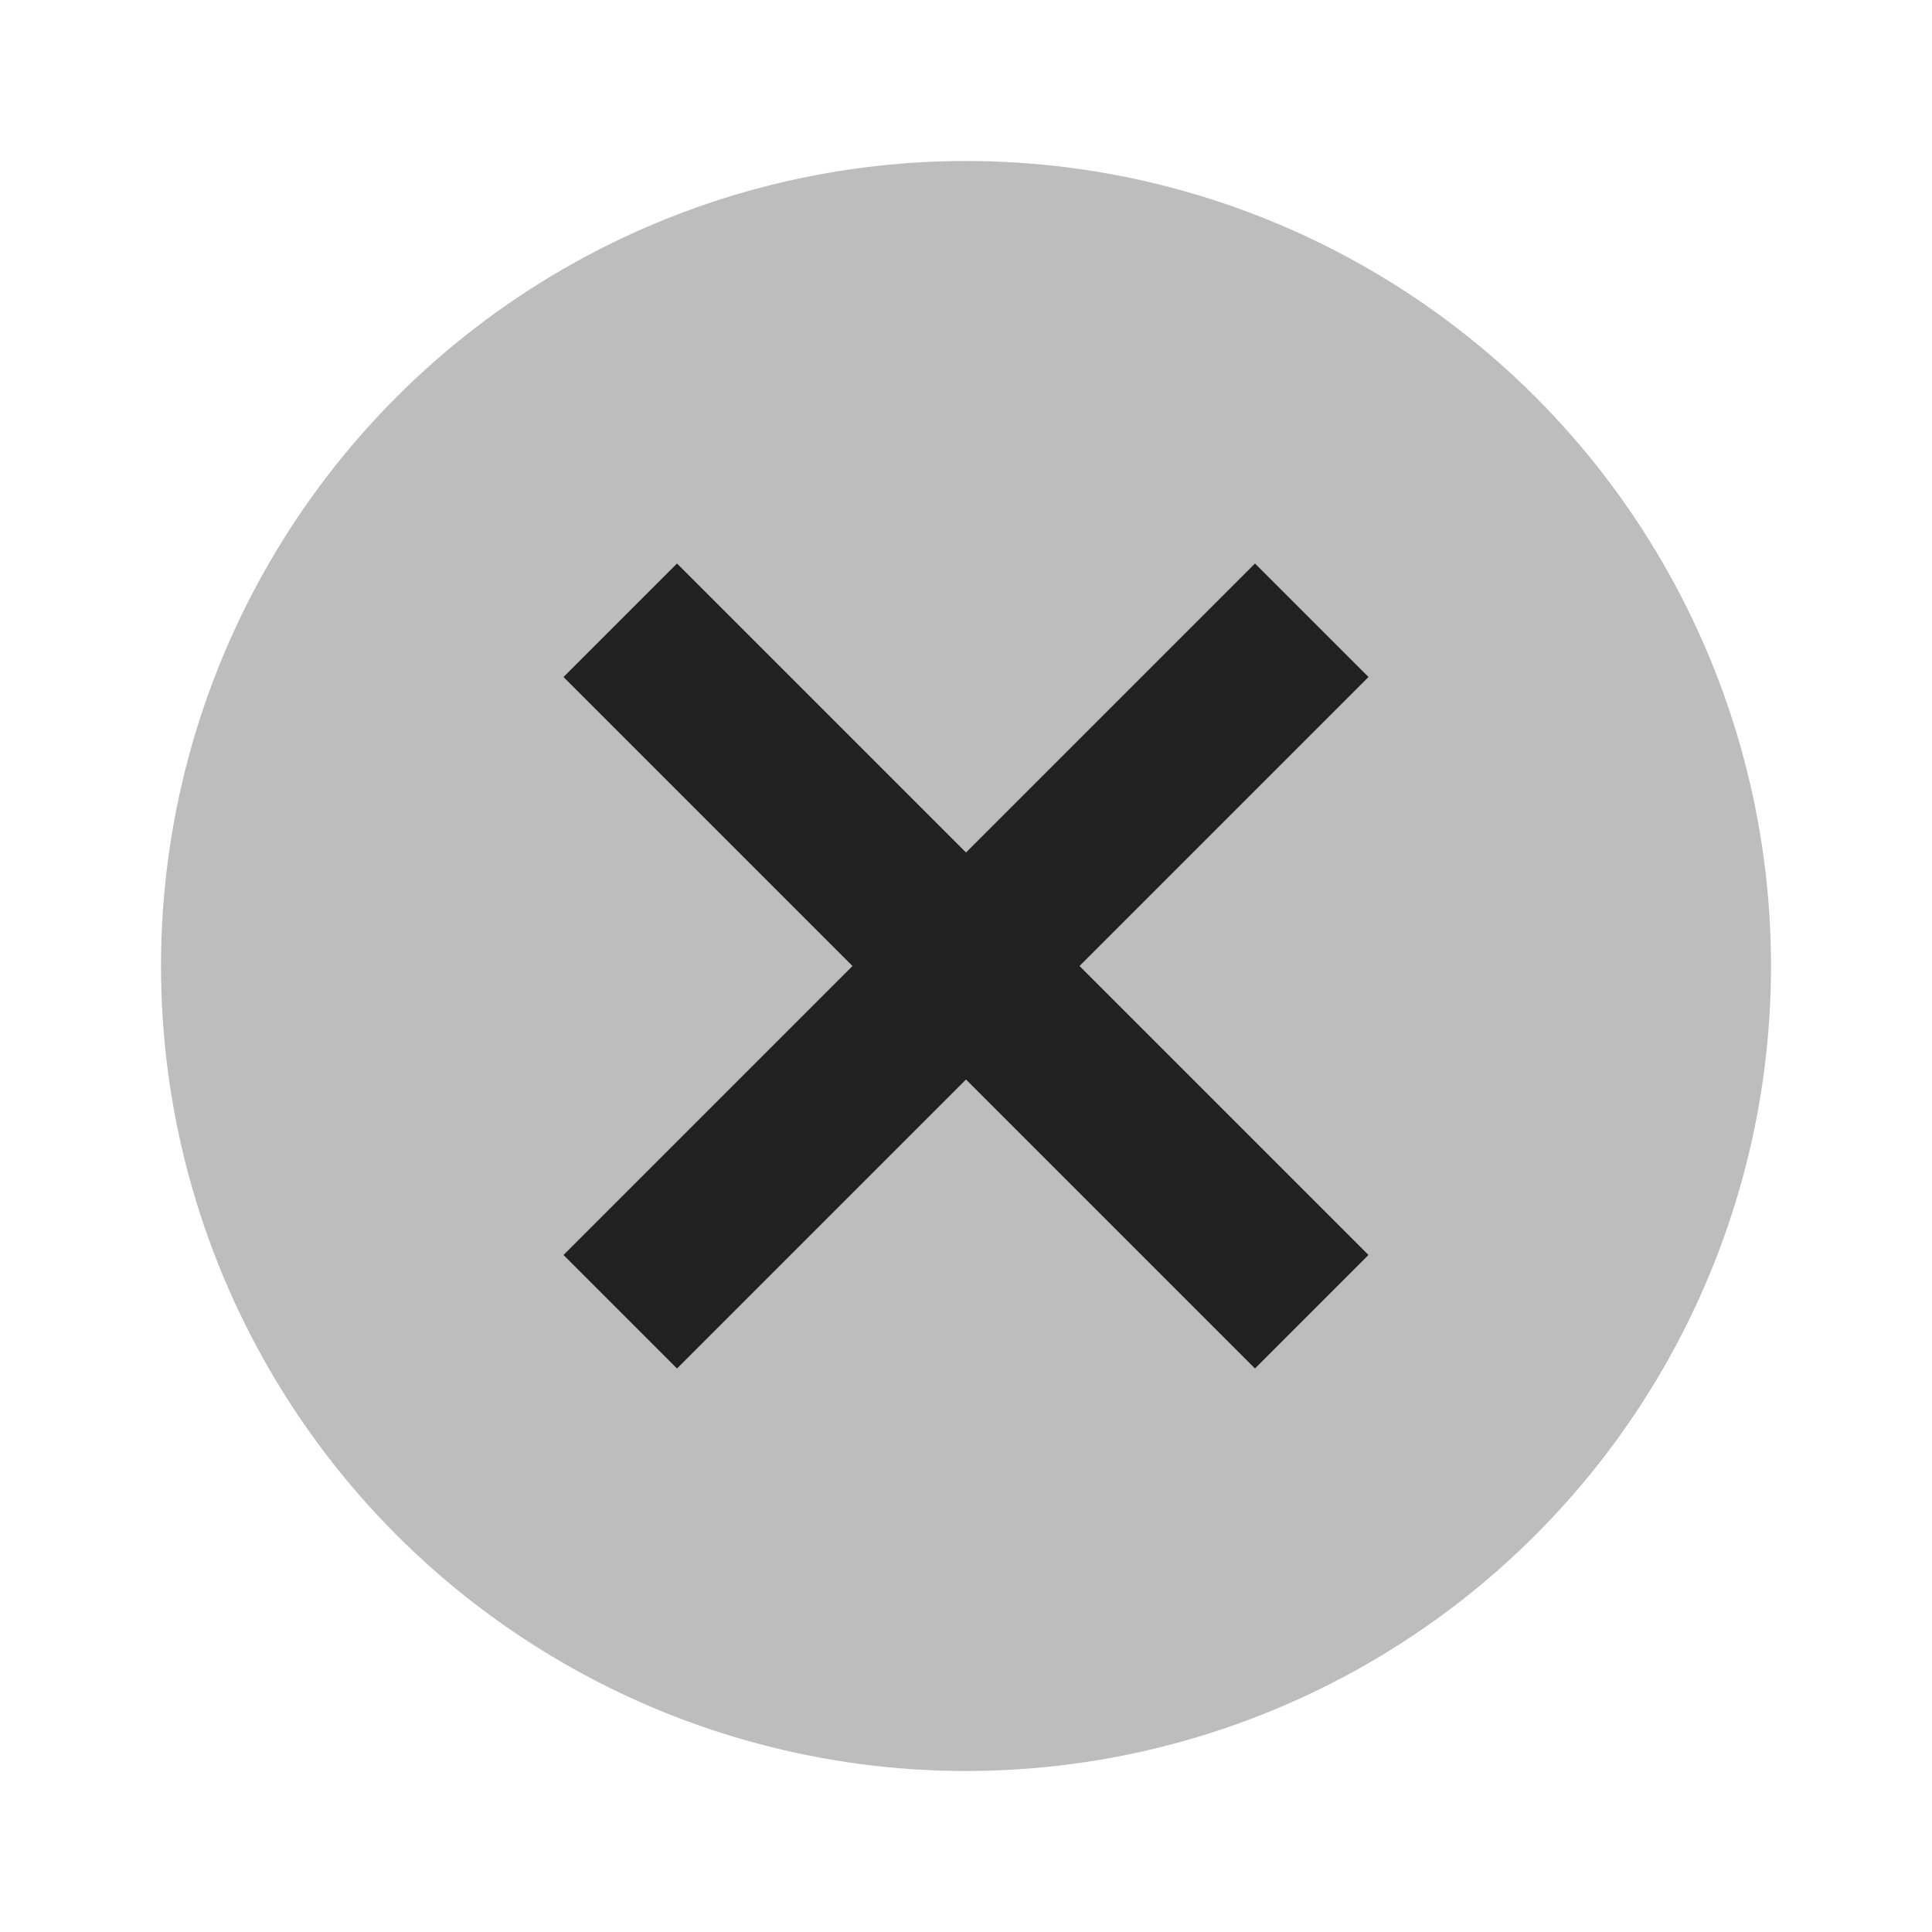
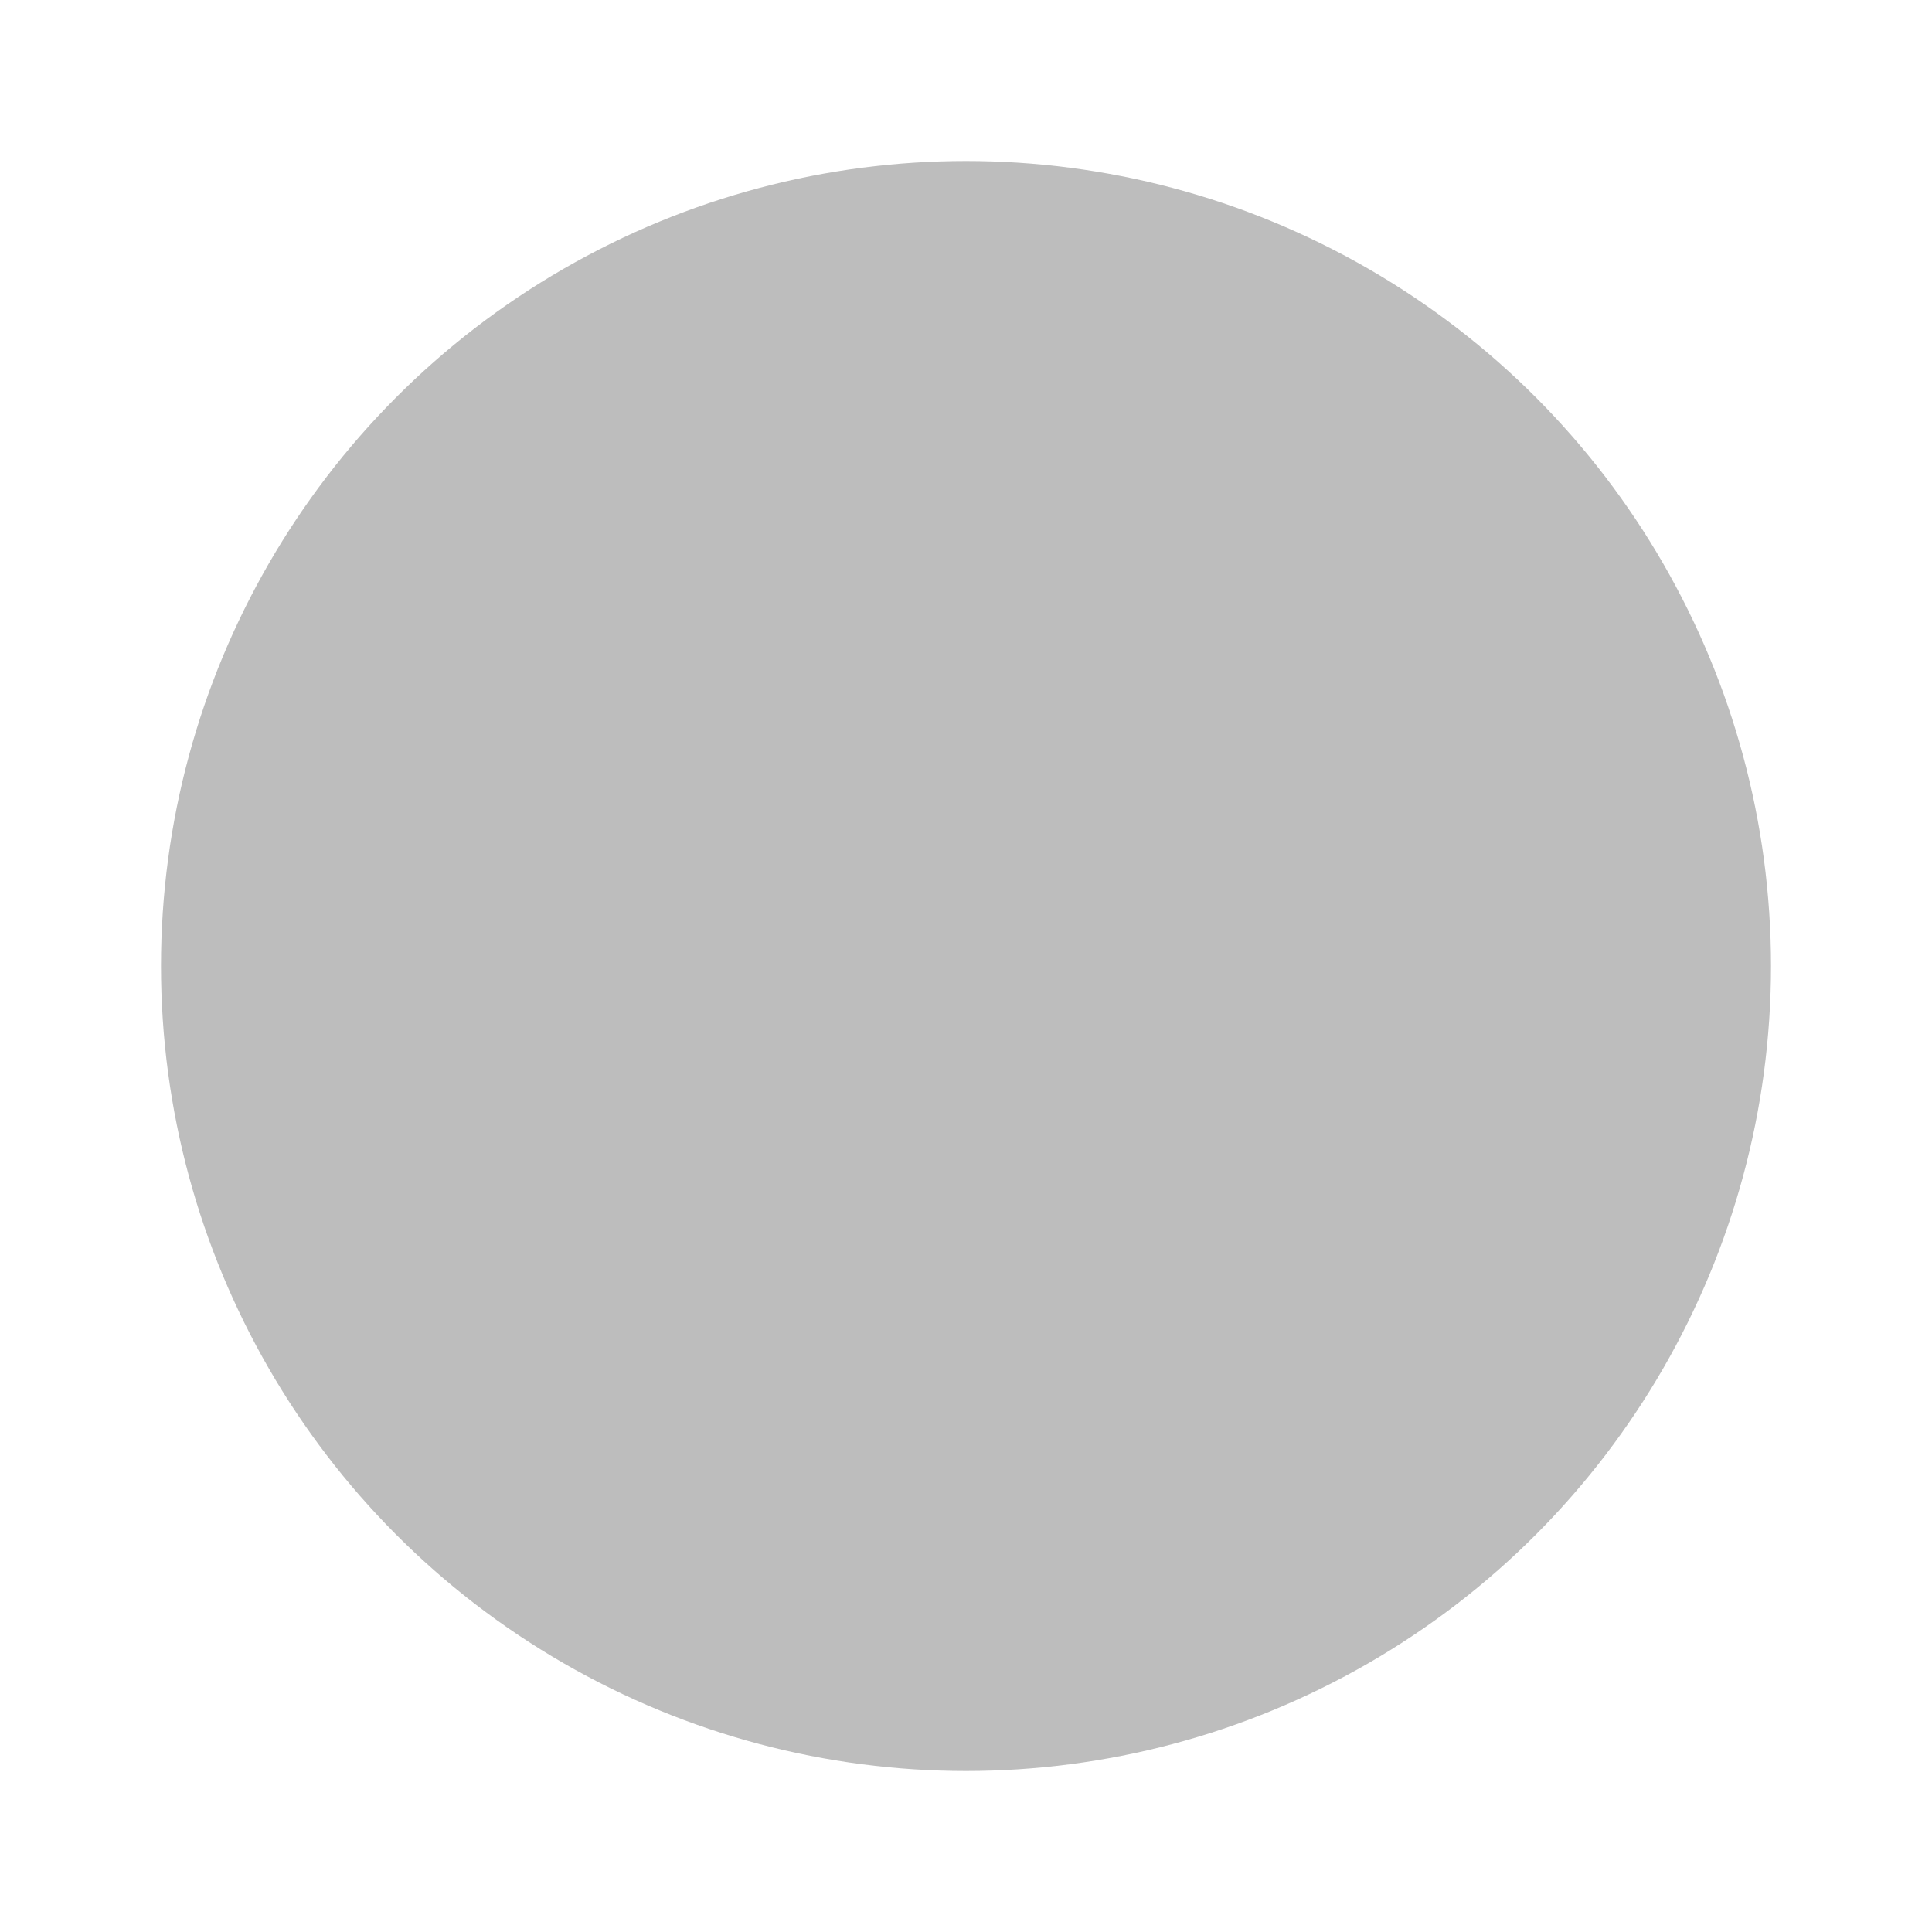
<svg xmlns="http://www.w3.org/2000/svg" height="24" opacity=".87" width="24">
  <circle cx="12" cy="12" opacity=".3" r="10" />
-   <path d="m8.41 7-1.41 1.41 3.59 3.59-3.59 3.59 1.41 1.41 3.59-3.59 3.59 3.59 1.41-1.41-3.59-3.59 3.59-3.59-1.41-1.41-3.59 3.59z" />
</svg>